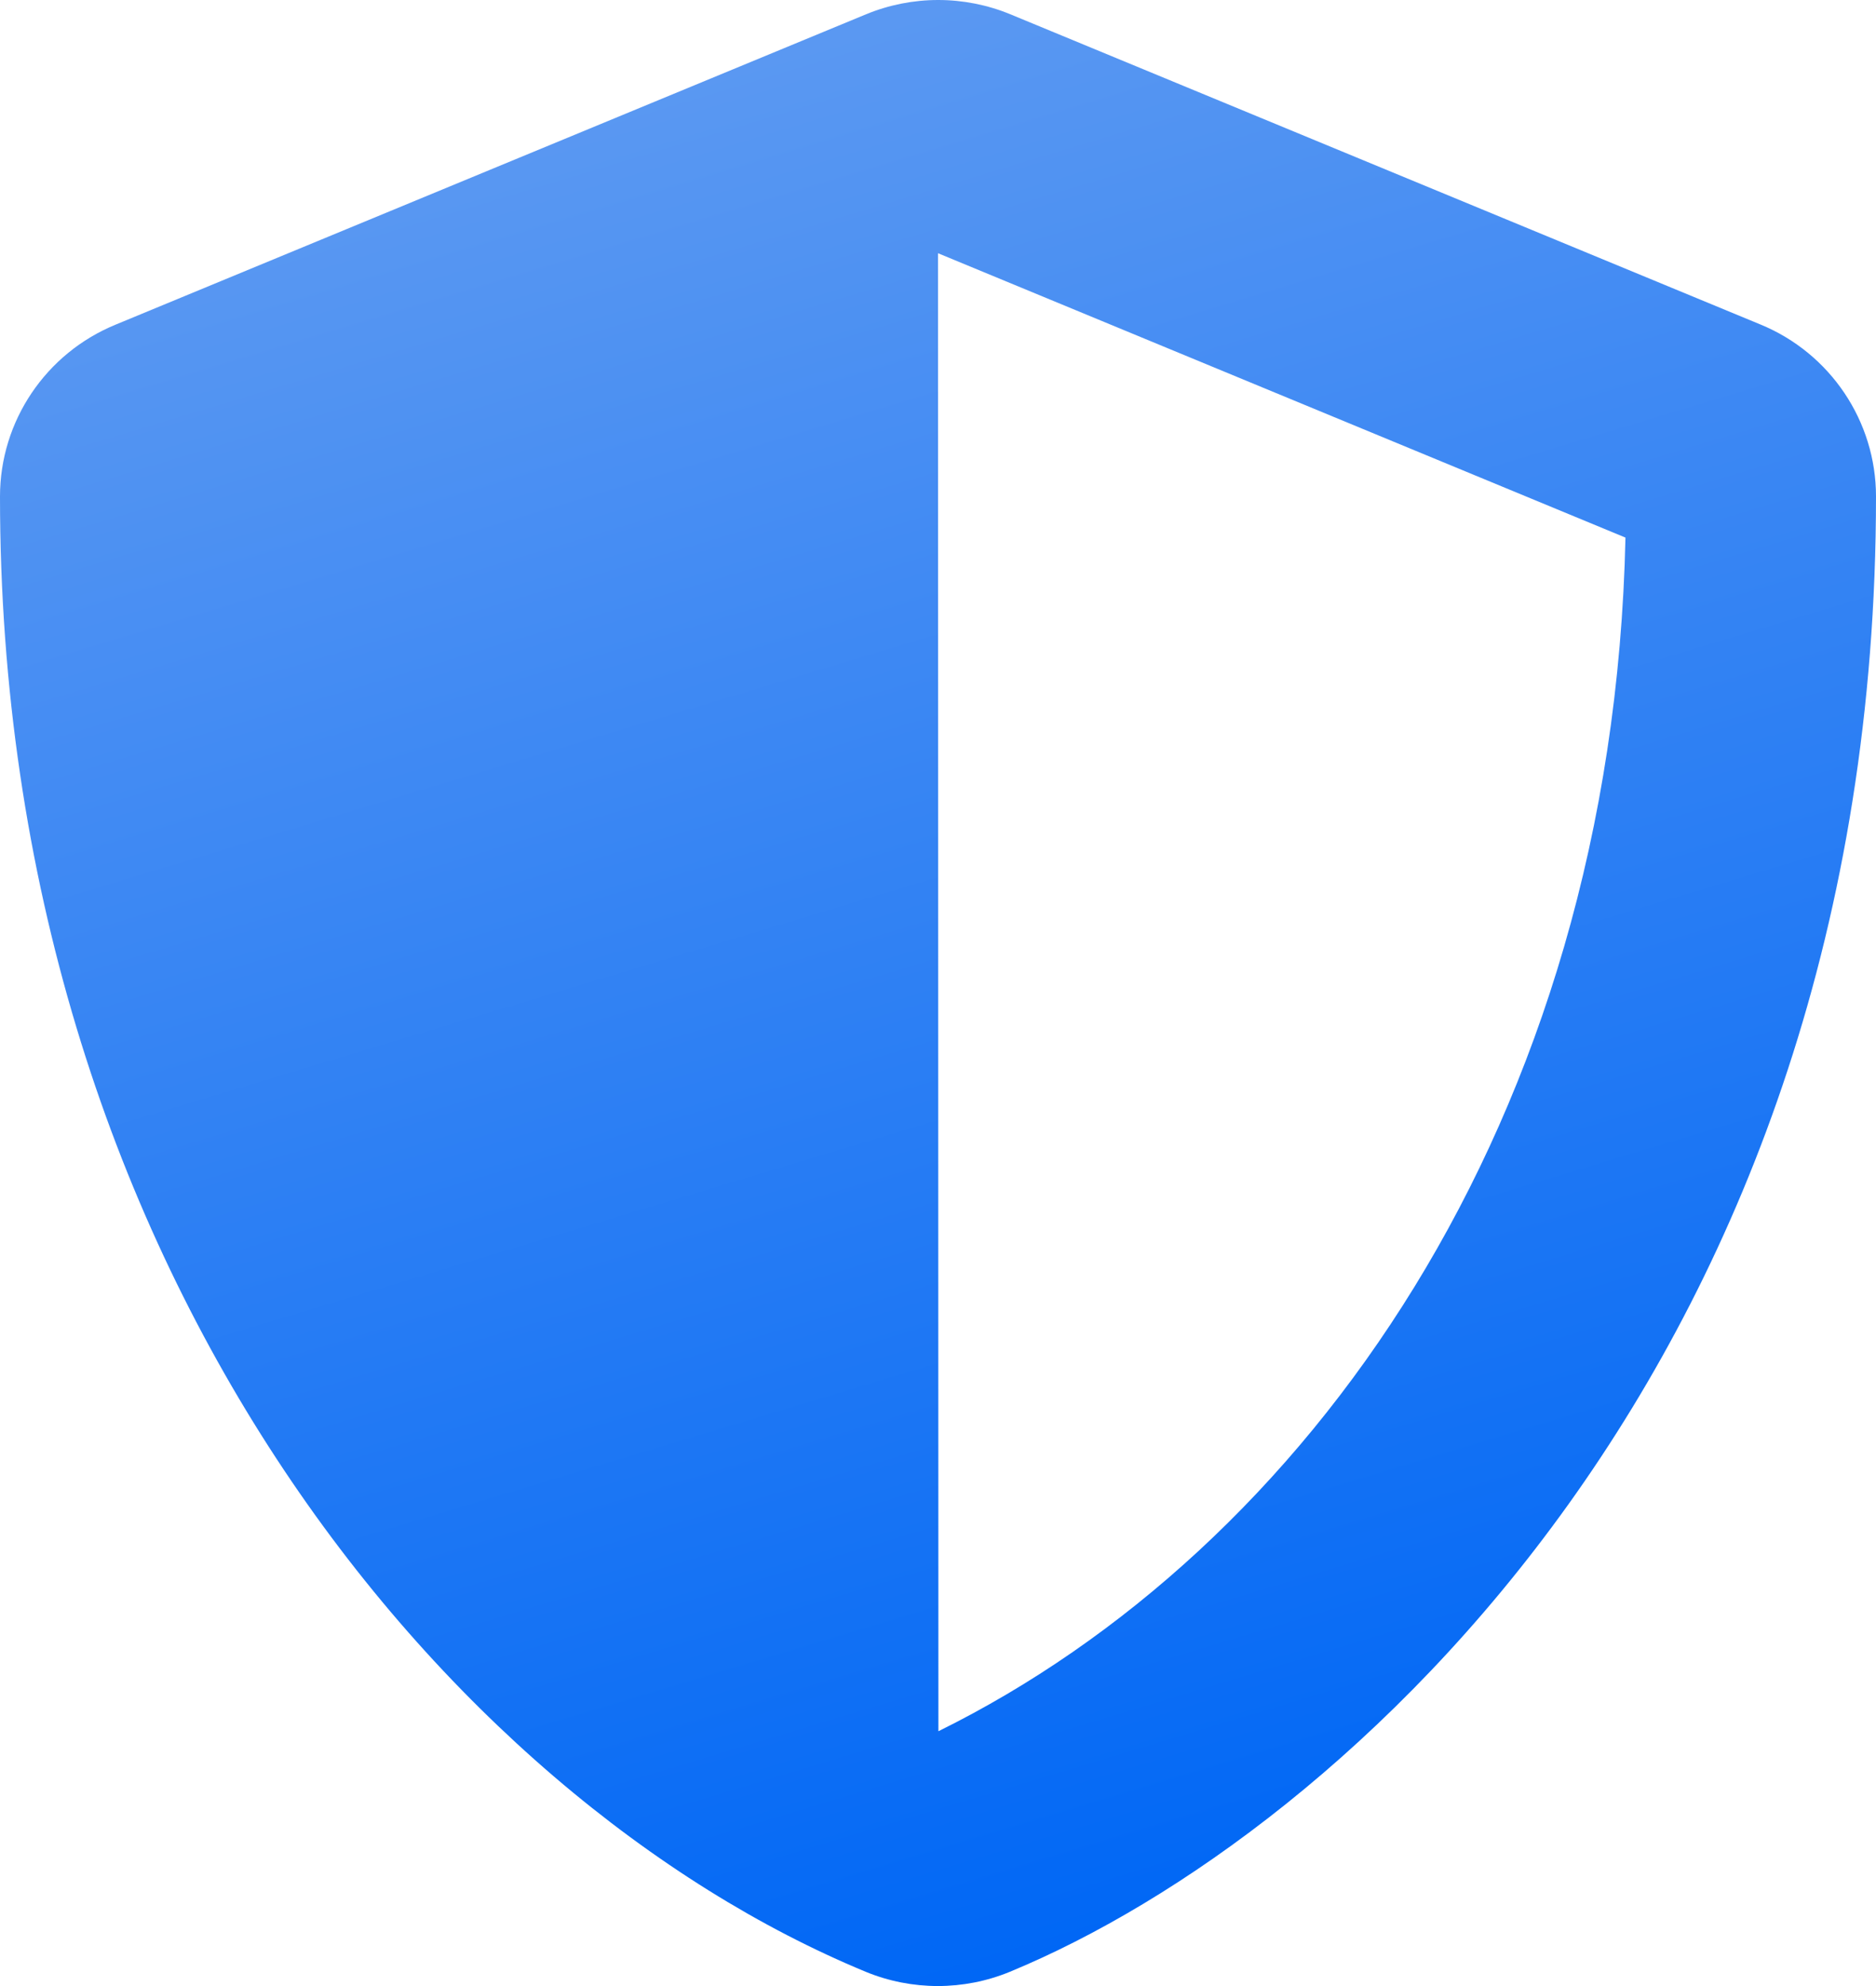
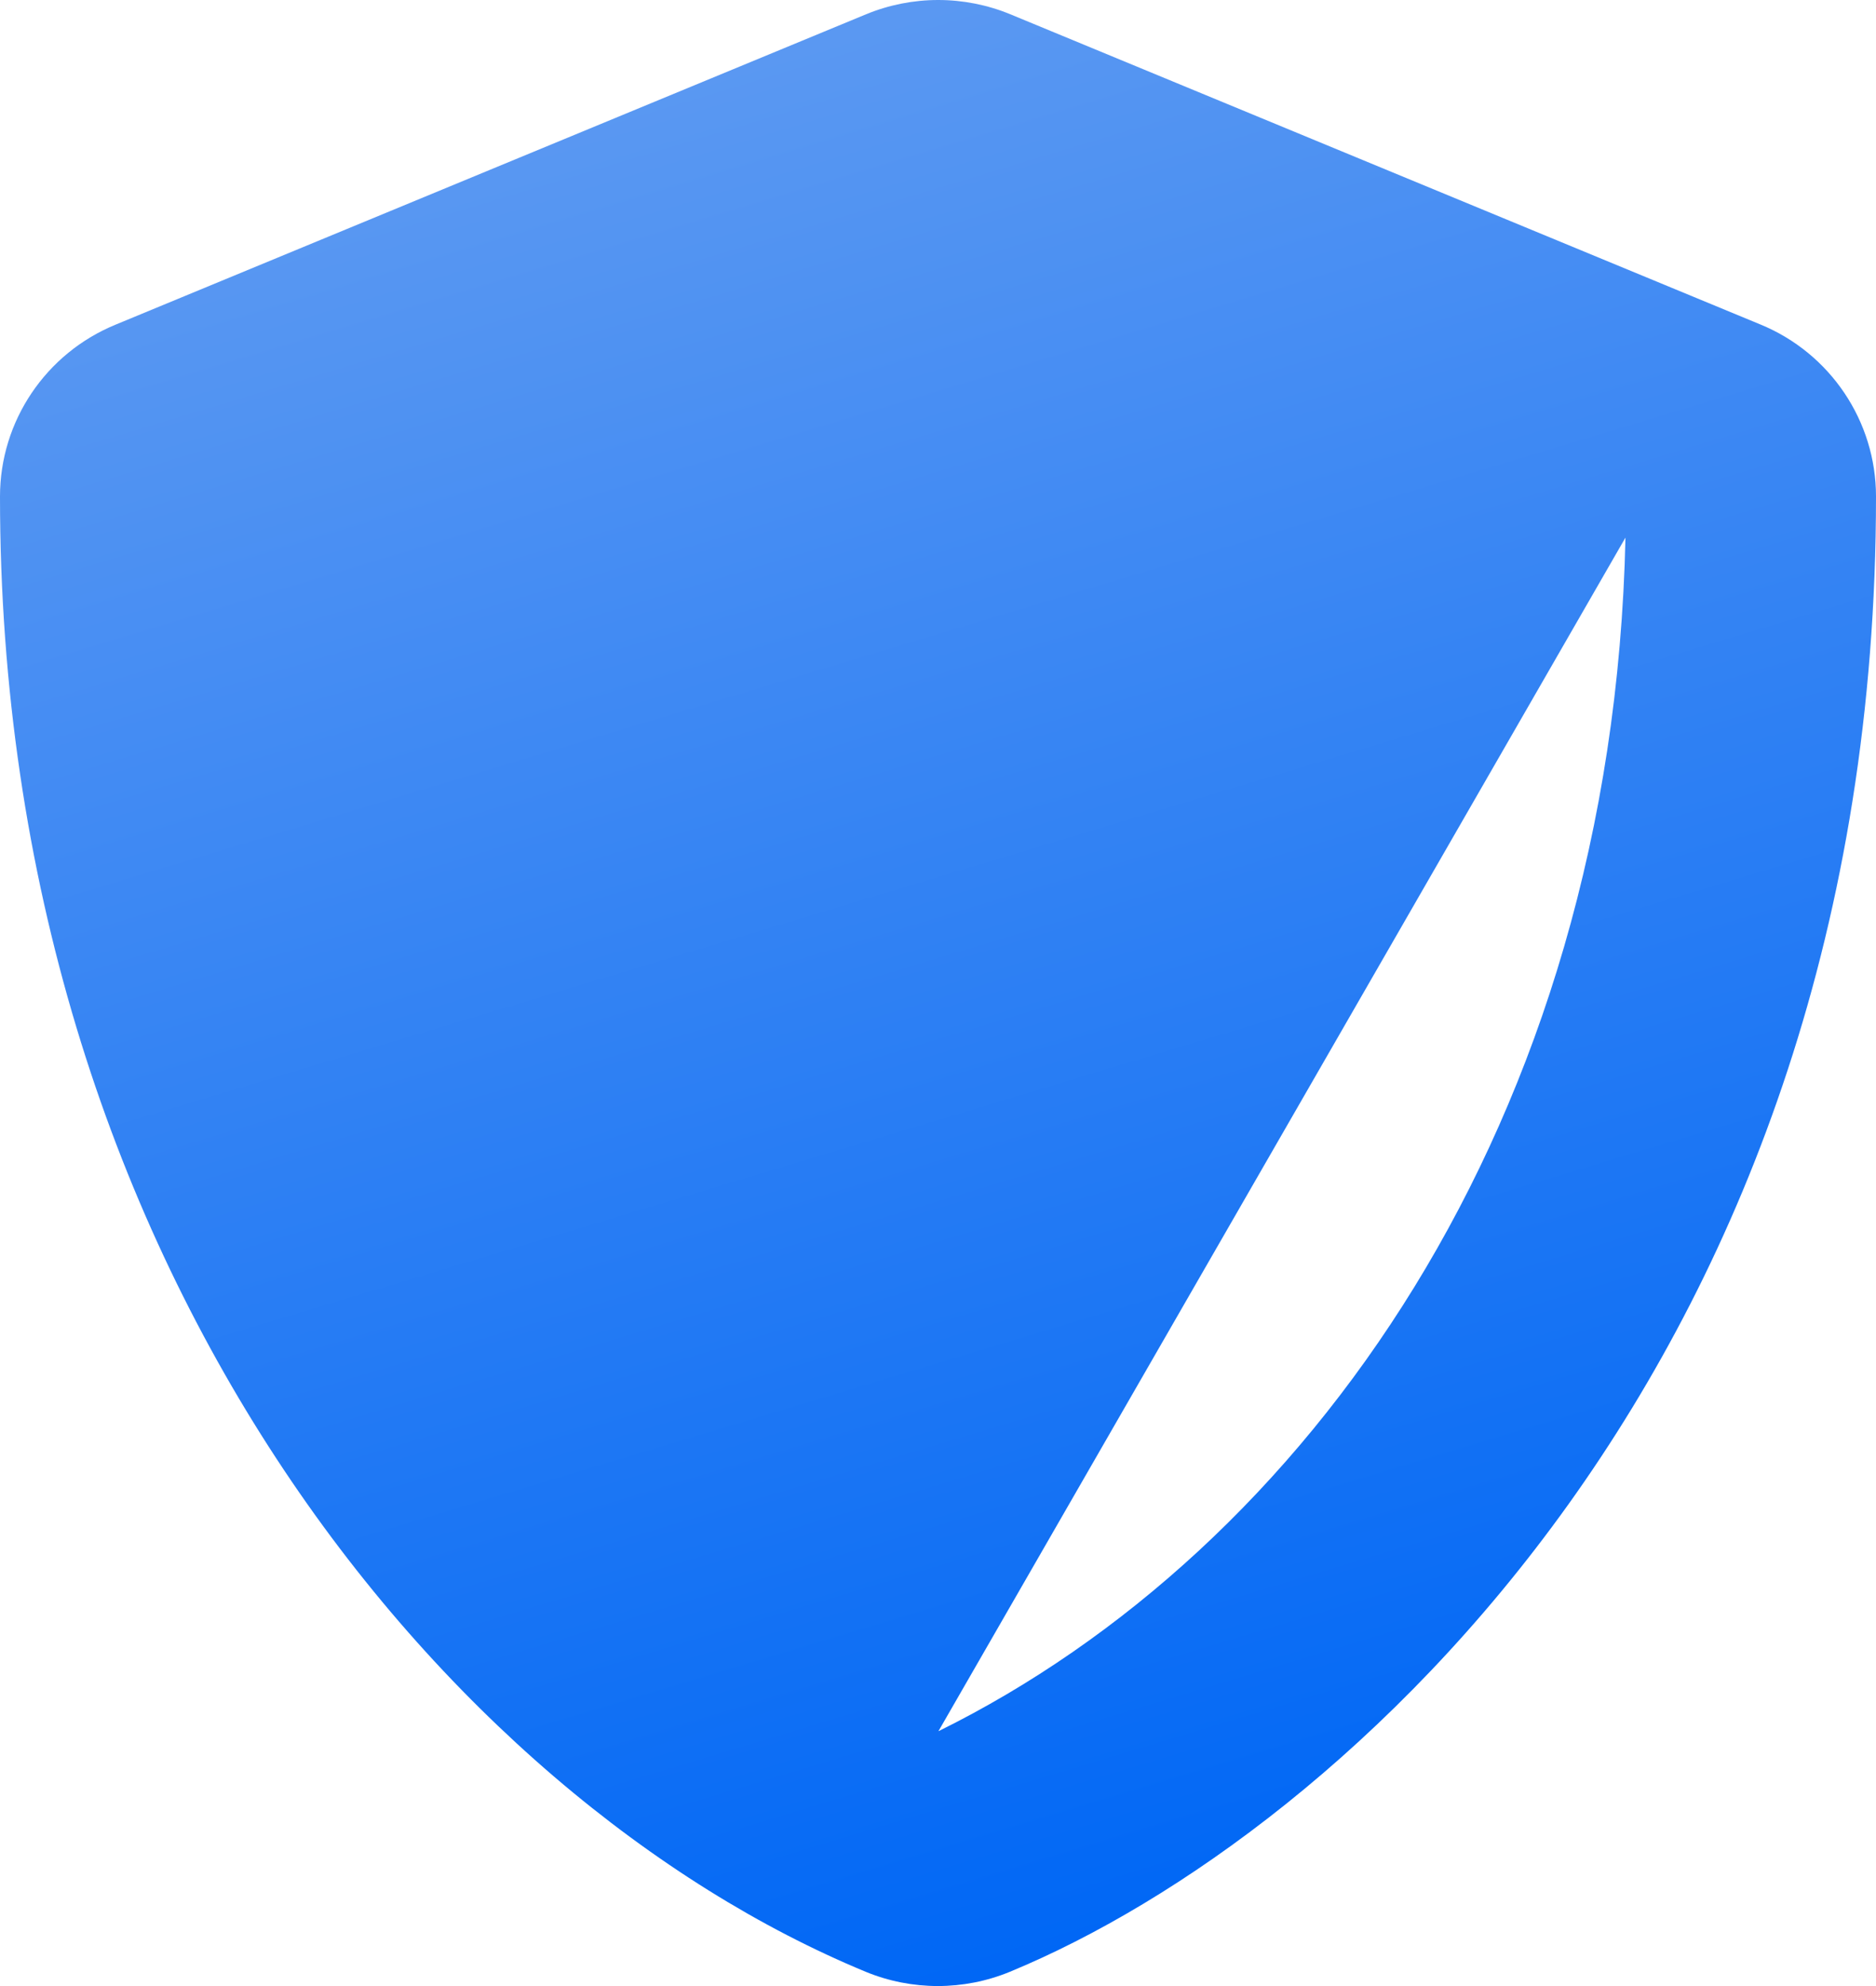
<svg xmlns="http://www.w3.org/2000/svg" width="51" height="54" viewBox="0 0 51 54" fill="none">
-   <path d="M47.866 8.826L27.466 0.388C26.844 0.132 26.178 0 25.505 0C24.833 0 24.166 0.132 23.545 0.388L3.145 8.826C1.243 9.606 0 11.452 0 13.499C0 34.436 12.166 48.908 23.534 53.612C24.788 54.129 26.201 54.129 27.455 53.612C36.561 49.846 51 36.841 51 13.499C51 11.452 49.757 9.606 47.866 8.826ZM25.511 47.072L25.5 6.885L44.189 14.617C43.839 30.586 35.466 42.157 25.511 47.072Z" fill="url(#paint0_linear_1170_29)" />
+   <path d="M47.866 8.826L27.466 0.388C26.844 0.132 26.178 0 25.505 0C24.833 0 24.166 0.132 23.545 0.388L3.145 8.826C1.243 9.606 0 11.452 0 13.499C0 34.436 12.166 48.908 23.534 53.612C24.788 54.129 26.201 54.129 27.455 53.612C36.561 49.846 51 36.841 51 13.499C51 11.452 49.757 9.606 47.866 8.826ZM25.511 47.072L44.189 14.617C43.839 30.586 35.466 42.157 25.511 47.072Z" fill="url(#paint0_linear_1170_29)" />
  <defs>
    <linearGradient id="paint0_linear_1170_29" x1="26" y1="54" x2="11.059" y2="4.511" gradientUnits="userSpaceOnUse">
      <stop stop-color="#0067F5" />
      <stop offset="1" stop-color="#5A98F2" />
    </linearGradient>
  </defs>
</svg>